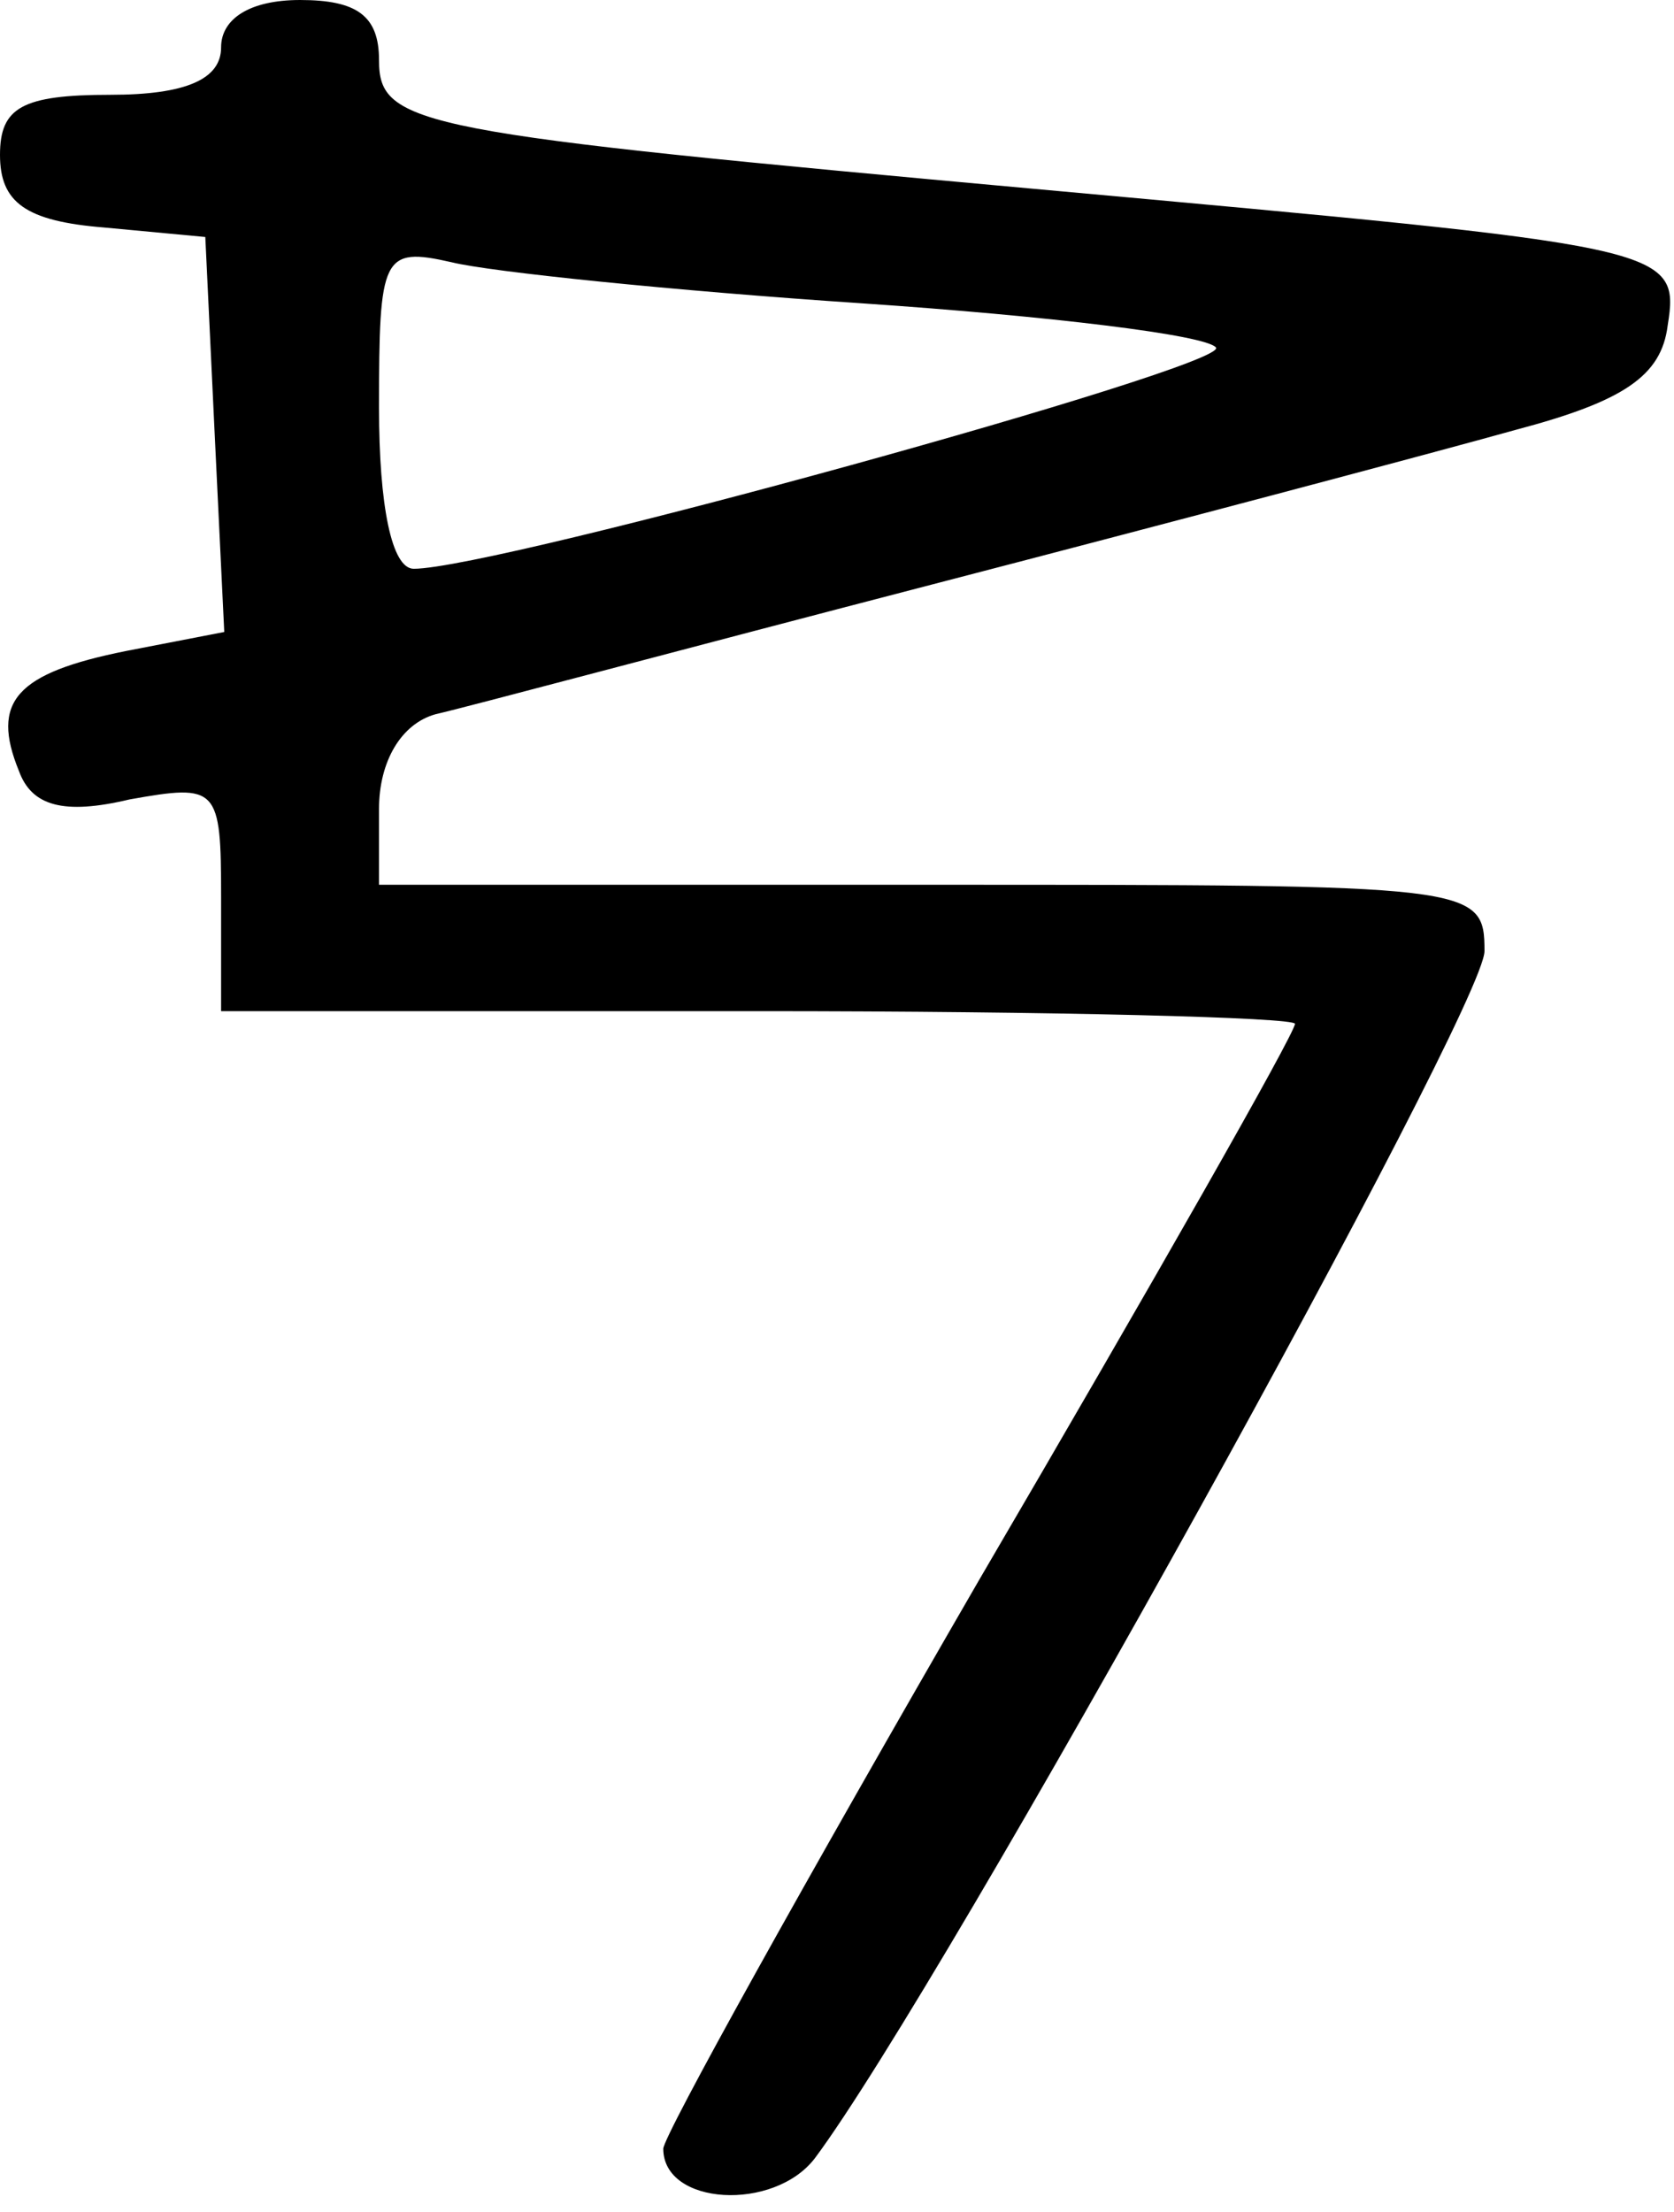
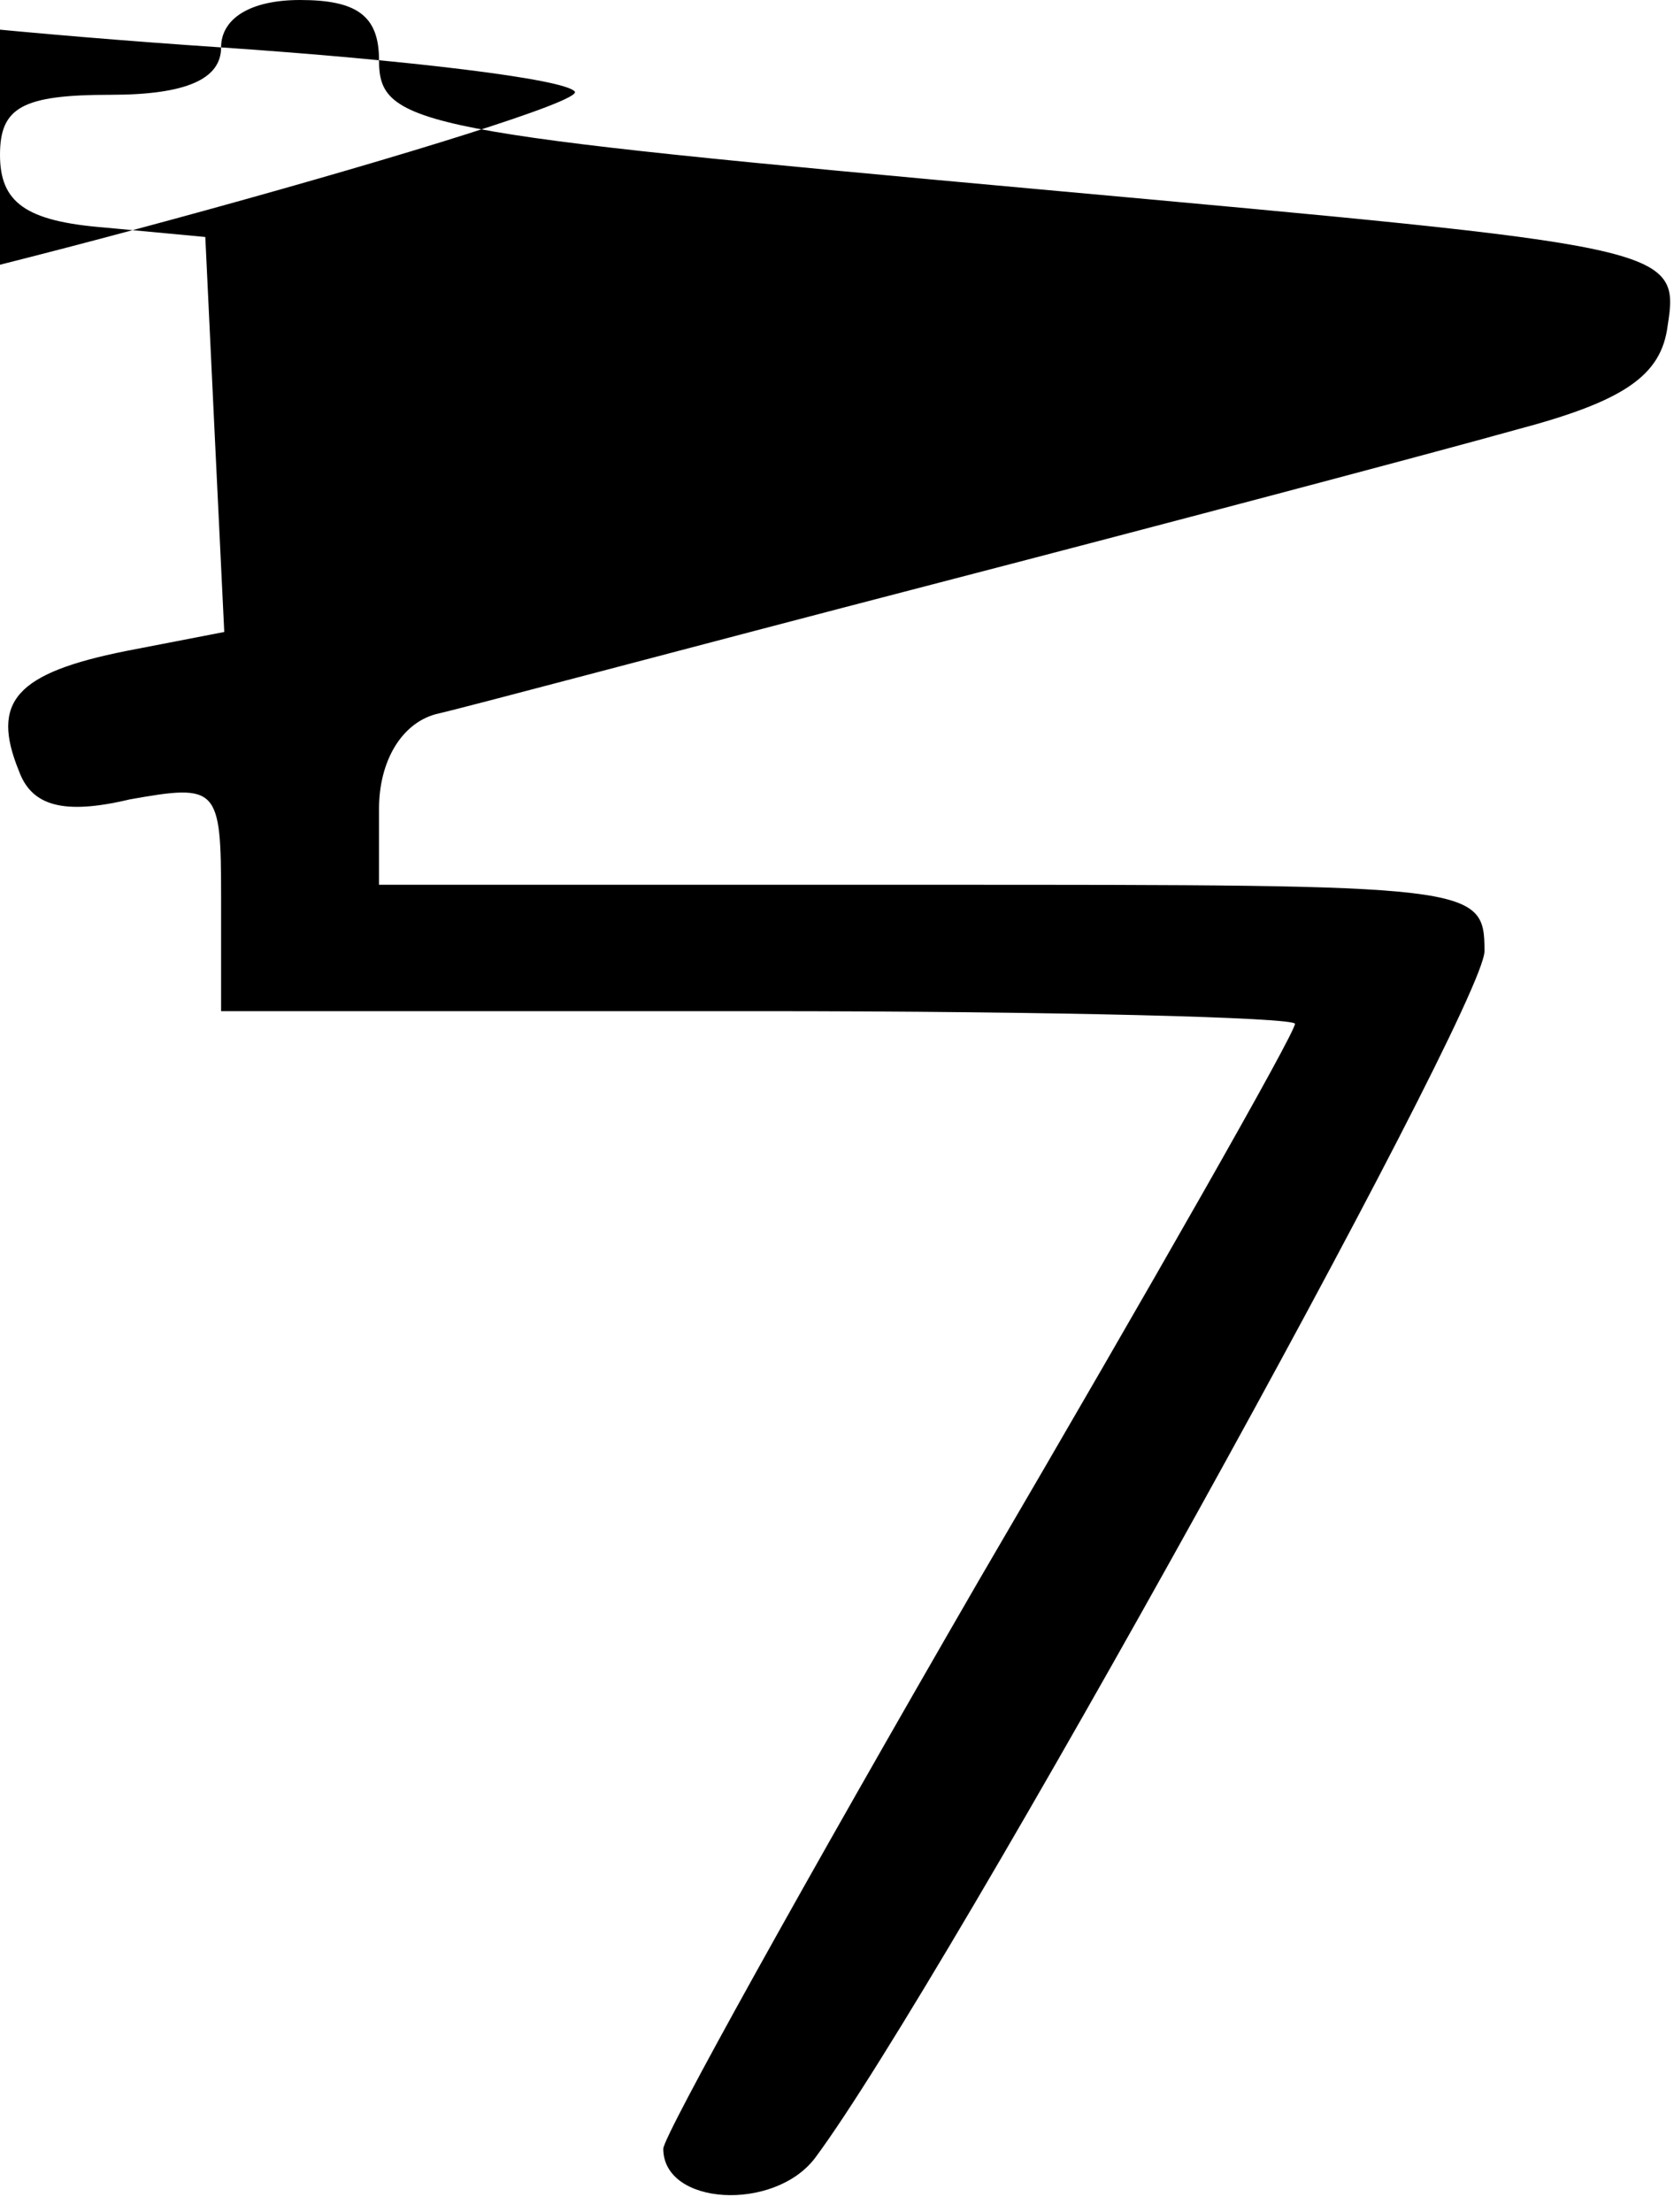
<svg xmlns="http://www.w3.org/2000/svg" version="1.0" width="53pt" height="70pt" viewBox="0 0 53 70" preserveAspectRatio="xMidYMid meet">
  <g transform="translate(0,70) scale(0.1,-0.1)" fill="#000000" stroke="none">
-     <path d="M70 685 c0 -10 -11 -15 -35 -15 -28 0 -35 -4 -35 -19 0 -15 8 -21 33 -23 l32 -3 3 -63 3 -62 -31 -6 c-35 -7 -43 -16 -34 -38 4 -11 14 -14 35 -9 28 5 29 4 29 -31 l0 -36 170 0 c94 0 170 -2 170 -4 0 -3 -45 -82 -100 -176 -55 -95 -100 -176 -100 -180 0 -18 35 -20 48 -3 41 55 212 364 212 382 0 21 -3 21 -175 21 l-175 0 0 24 c0 15 7 27 18 30 9 2 80 21 157 41 77 20 160 42 185 49 34 9 46 17 48 33 4 25 0 25 -198 43 -198 18 -210 20 -210 41 0 14 -7 19 -25 19 -16 0 -25 -6 -25 -15z m203 -81 c59 -4 109 -10 112 -14 4 -6 -228 -70 -254 -70 -7 0 -11 20 -11 51 0 48 1 51 23 46 12 -3 70 -9 130 -13z" />
+     <path d="M70 685 c0 -10 -11 -15 -35 -15 -28 0 -35 -4 -35 -19 0 -15 8 -21 33 -23 l32 -3 3 -63 3 -62 -31 -6 c-35 -7 -43 -16 -34 -38 4 -11 14 -14 35 -9 28 5 29 4 29 -31 l0 -36 170 0 c94 0 170 -2 170 -4 0 -3 -45 -82 -100 -176 -55 -95 -100 -176 -100 -180 0 -18 35 -20 48 -3 41 55 212 364 212 382 0 21 -3 21 -175 21 l-175 0 0 24 c0 15 7 27 18 30 9 2 80 21 157 41 77 20 160 42 185 49 34 9 46 17 48 33 4 25 0 25 -198 43 -198 18 -210 20 -210 41 0 14 -7 19 -25 19 -16 0 -25 -6 -25 -15z c59 -4 109 -10 112 -14 4 -6 -228 -70 -254 -70 -7 0 -11 20 -11 51 0 48 1 51 23 46 12 -3 70 -9 130 -13z" />
  </g>
</svg>